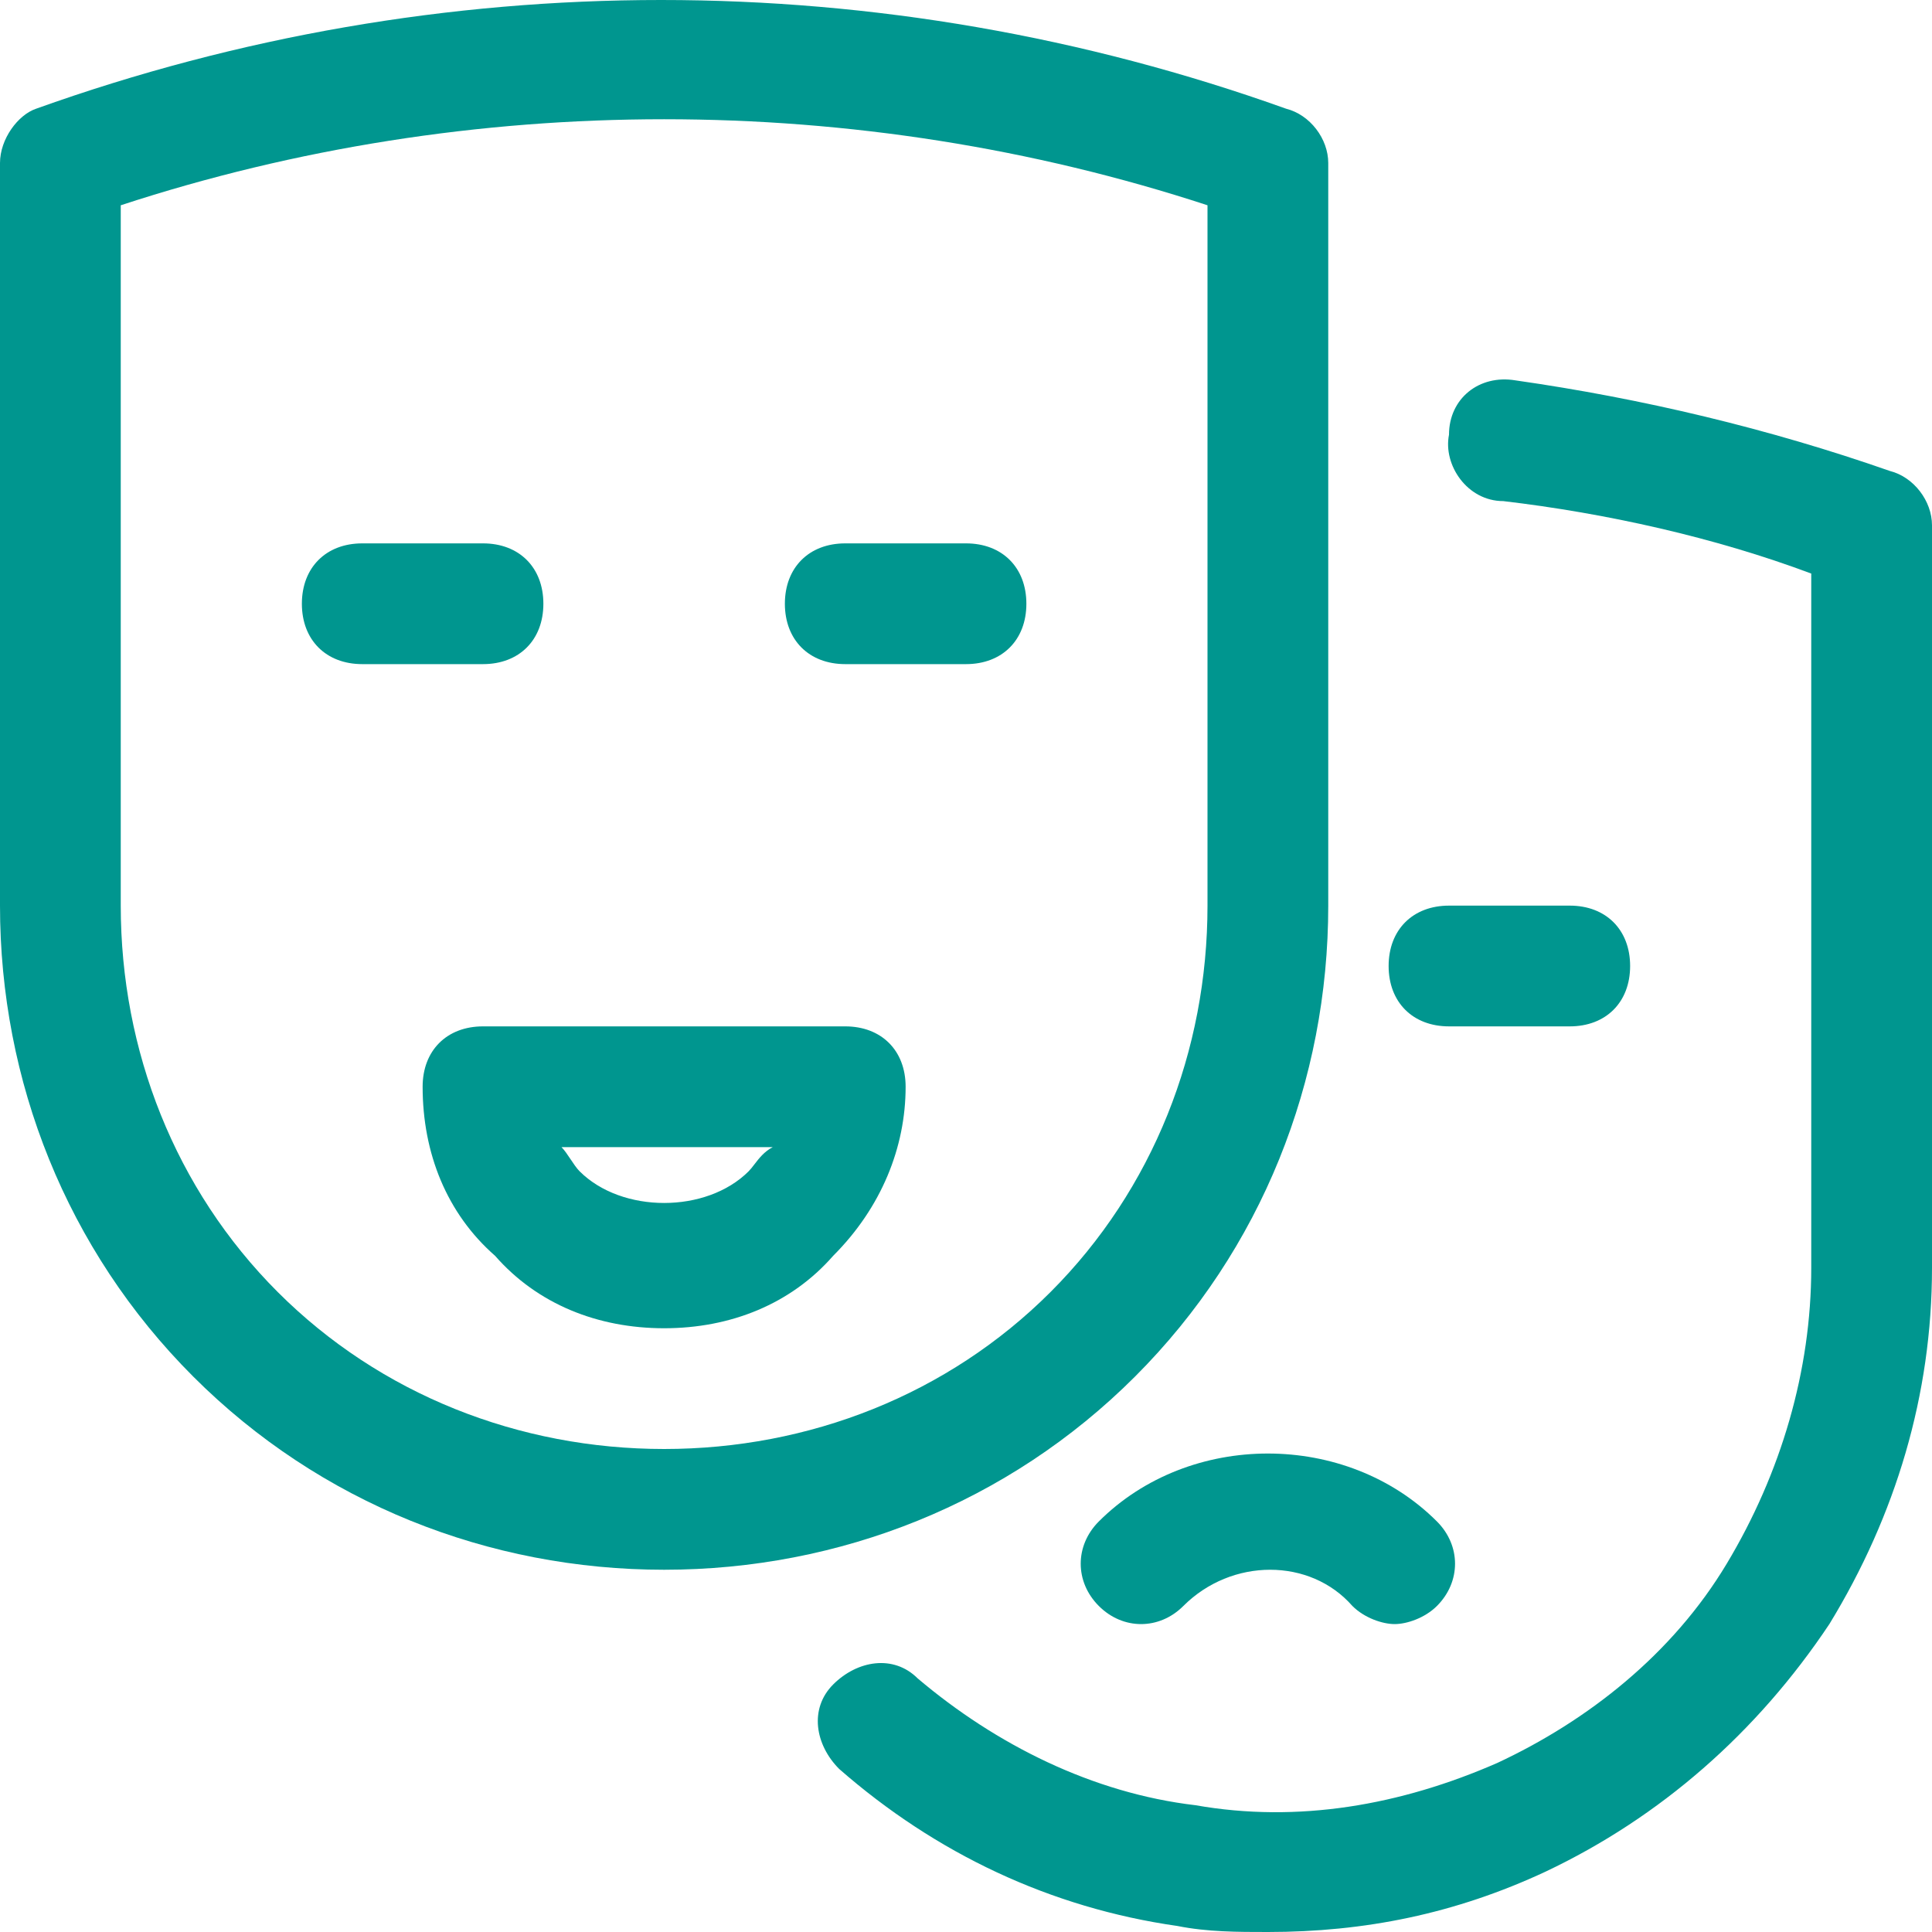
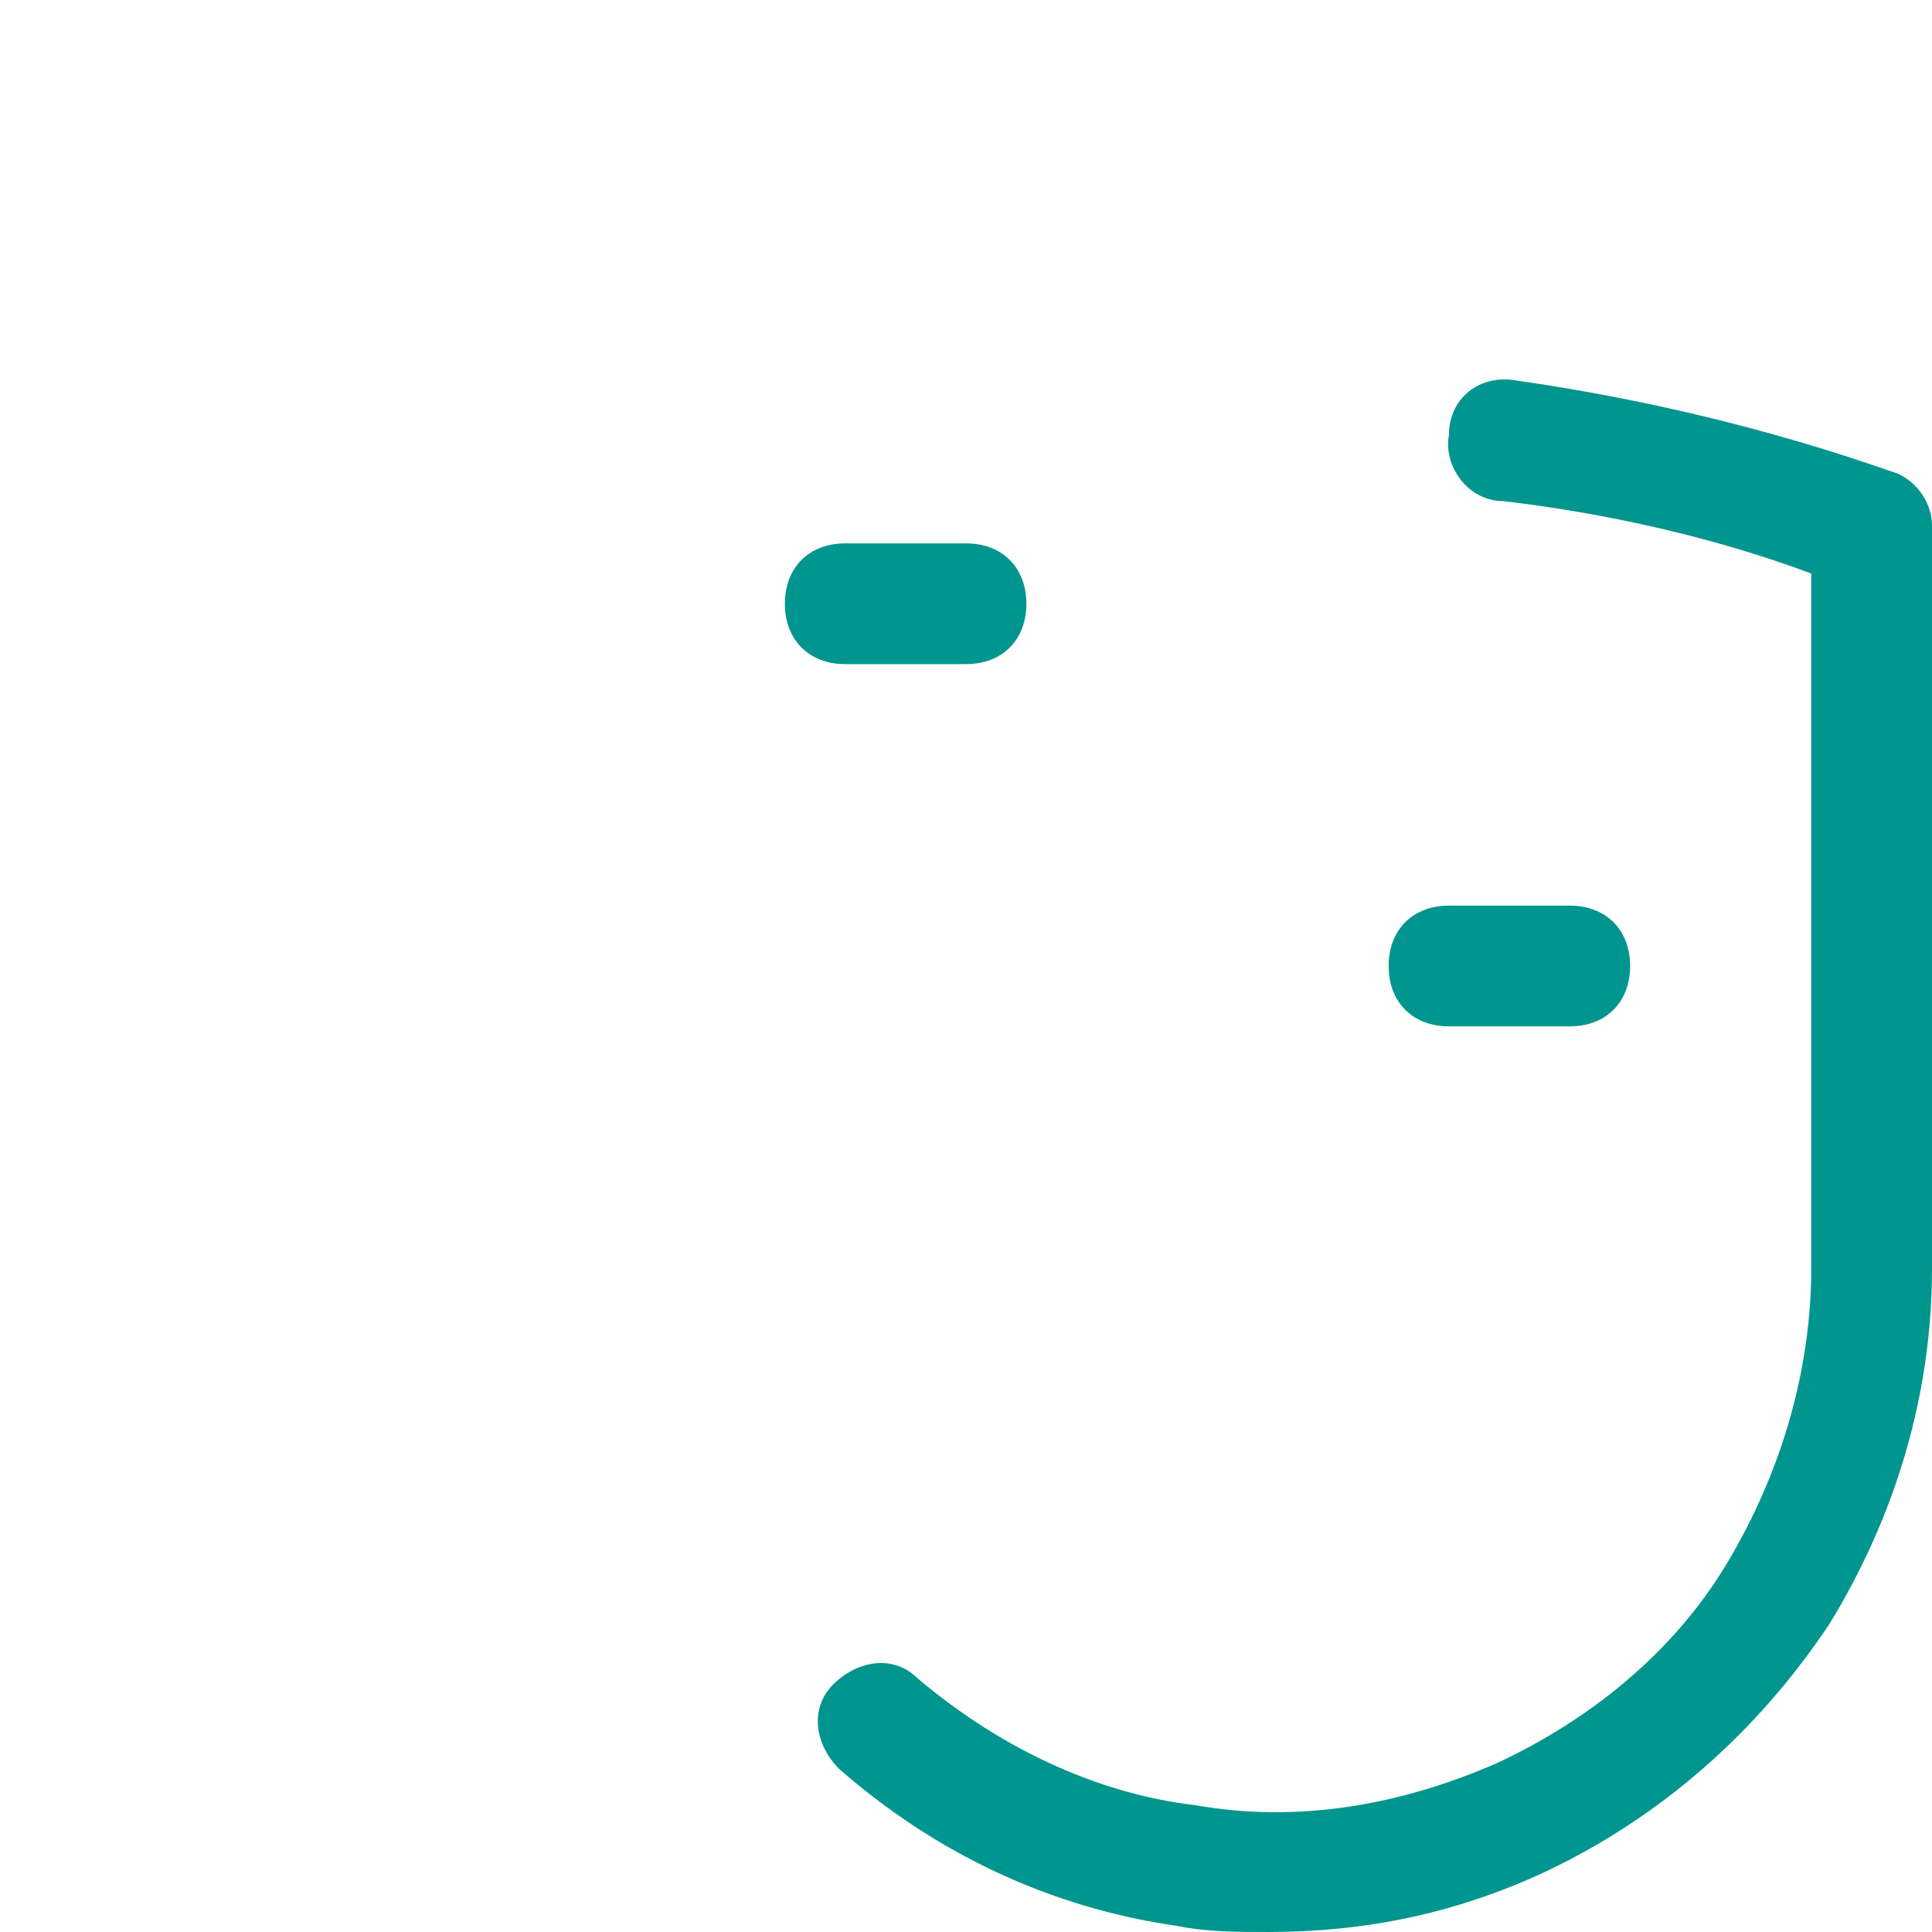
<svg xmlns="http://www.w3.org/2000/svg" id="Layer_1" data-name="Layer 1" viewBox="0 0 32 32">
-   <path d="M8 9C8.6 9 9 9.4 9 10C9 10.6 8.6 11 8 11H6C5.4 11 5 10.6 5 10C5 9.4 5.4 9 6 9H8Z" fill="#00968F" />
  <path d="M16 9H14C13.4 9 13 9.4 13 10C13 10.6 13.4 11 14 11H16C16.6 11 17 10.6 17 10C17 9.4 16.6 9 16 9Z" fill="#00968F" />
-   <path fill-rule="evenodd" clip-rule="evenodd" d="M8 17H14C14.6 17 15 17.4 15 18C15 19 14.6 20 13.8 20.8C13.1 21.6 12.1 22 11 22C9.9 22 8.9 21.6 8.2 20.8C7.4 20.1 7 19.1 7 18C7 17.4 7.4 17 8 17ZM9.6 19.4C10.3 20.1 11.7 20.1 12.4 19.4C12.43 19.37 12.461 19.33 12.494 19.287C12.57 19.188 12.661 19.07 12.8 19H9.3C9.35 19.05 9.4 19.125 9.45 19.2C9.5 19.275 9.55 19.35 9.6 19.4Z" fill="#00968F" />
-   <path fill-rule="evenodd" clip-rule="evenodd" d="M22 15V2.7C22 2.3 21.7 1.9 21.3 1.8C14.6 -0.6 7.3 -0.6 0.6 1.8C0.3 1.9 0 2.3 0 2.7V15C0 17.9 1.1 20.7 3.2 22.8C5.3 24.9 8.1 26 11 26C13.9 26 16.7 24.9 18.8 22.8C20.9 20.7 22 17.9 22 15ZM11 24C8.6 24 6.3 23.1 4.6 21.4C2.9 19.7 2 17.4 2 15V3.4C7.8 1.5 14.2 1.5 20 3.4V15C20 17.4 19.1 19.7 17.4 21.4C15.7 23.1 13.4 24 11 24Z" fill="#00968F" />
  <path d="M25.1 6.3C27.2 6.6 29.3 7.1 31.3 7.8C31.7 7.9 32 8.3 32 8.7V21C32 23.1 31.4 25.1 30.3 26.9C29.1 28.7 27.5 30.1 25.6 31C24.1 31.7 22.6 32 21 32C20.5 32 20 32 19.5 31.9C17.4 31.6 15.5 30.7 13.9 29.3C13.5 28.9 13.4 28.3 13.8 27.9C14.2 27.5 14.8 27.4 15.2 27.8C16.5 28.9 18.1 29.7 19.8 29.9C21.5 30.2 23.2 29.9 24.8 29.2C26.3 28.5 27.7 27.4 28.6 25.9C29.5 24.4 30 22.7 30 21V9.5C28.4 8.9 26.6 8.5 24.9 8.3C24.3 8.3 23.9 7.7 24 7.2C24 6.6 24.5 6.2 25.1 6.3Z" fill="#00968F" />
  <path d="M24 17H26C26.6 17 27 16.6 27 16C27 15.4 26.6 15 26 15H24C23.4 15 23 15.4 23 16C23 16.6 23.4 17 24 17Z" fill="#00968F" />
-   <path d="M18.2 25.2C17.8 25.6 17.8 26.2 18.2 26.6C18.6 27 19.2 27 19.6 26.6C20.4 25.8 21.7 25.8 22.4 26.6C22.6 26.8 22.9 26.9 23.1 26.9C23.3 26.9 23.6 26.8 23.8 26.6C24.2 26.2 24.2 25.6 23.8 25.2C22.3 23.7 19.7 23.7 18.2 25.2Z" fill="#00968F" />
</svg>